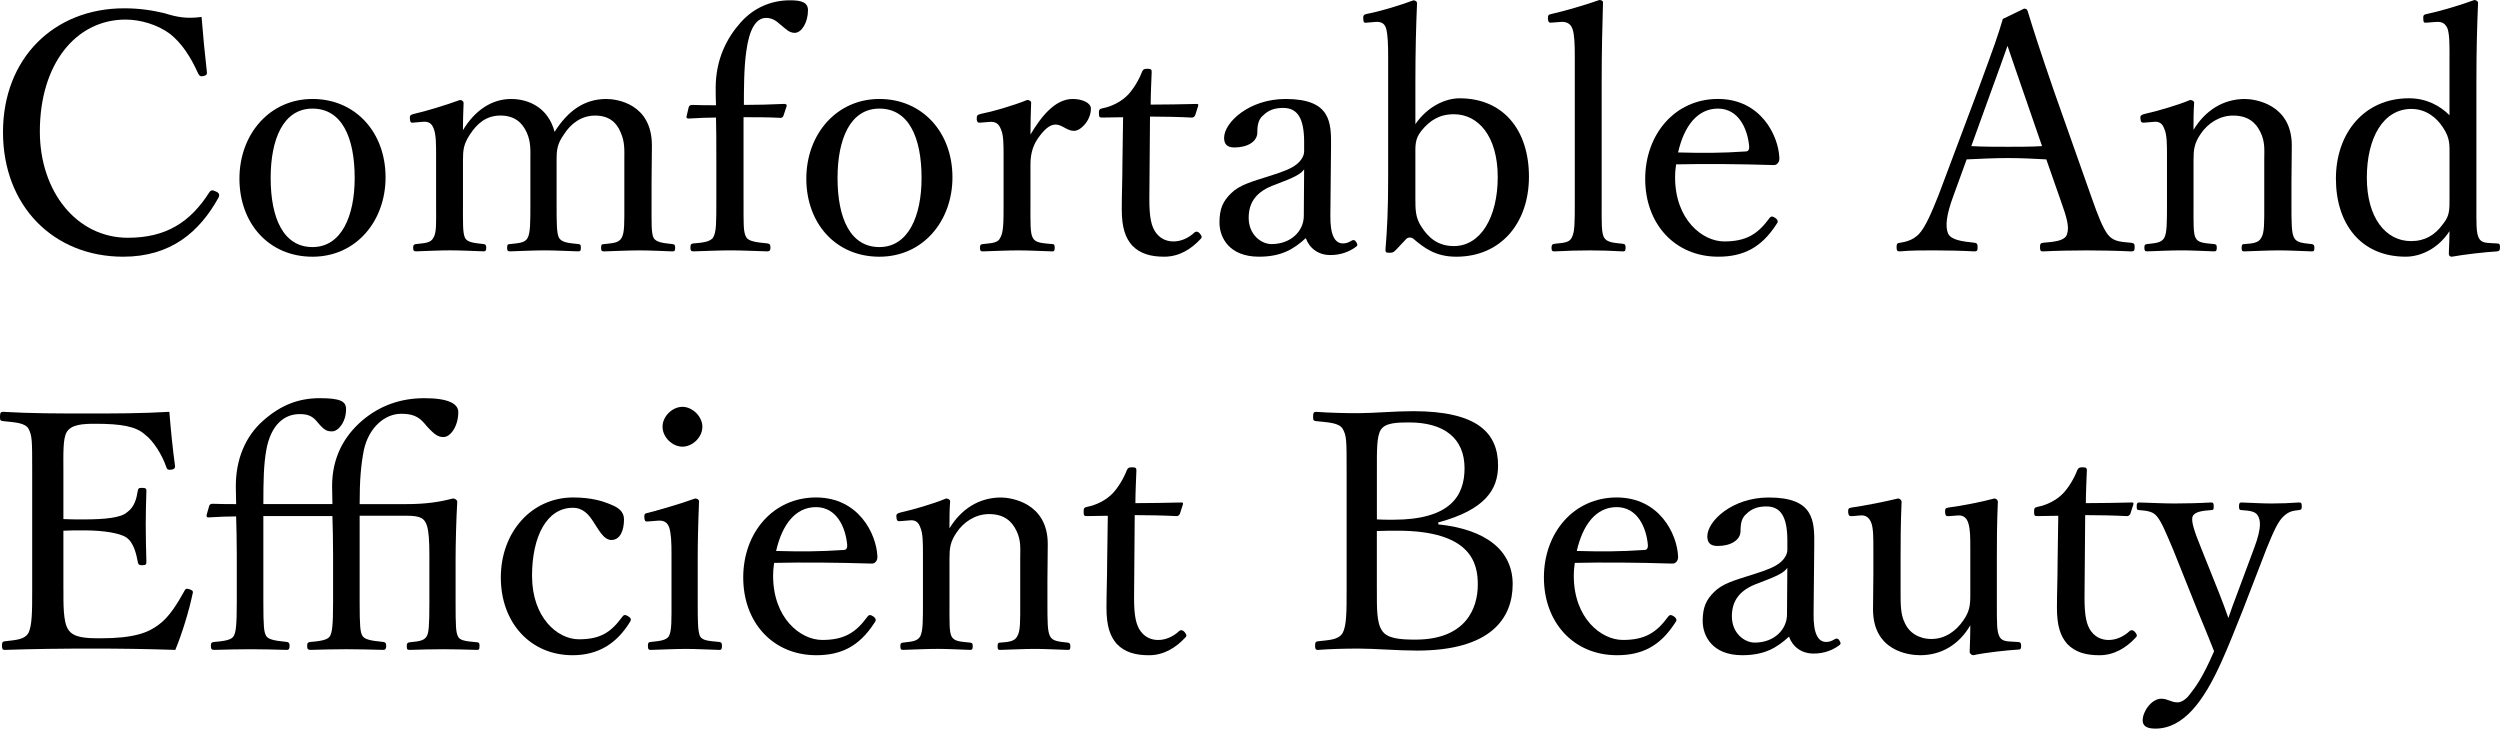
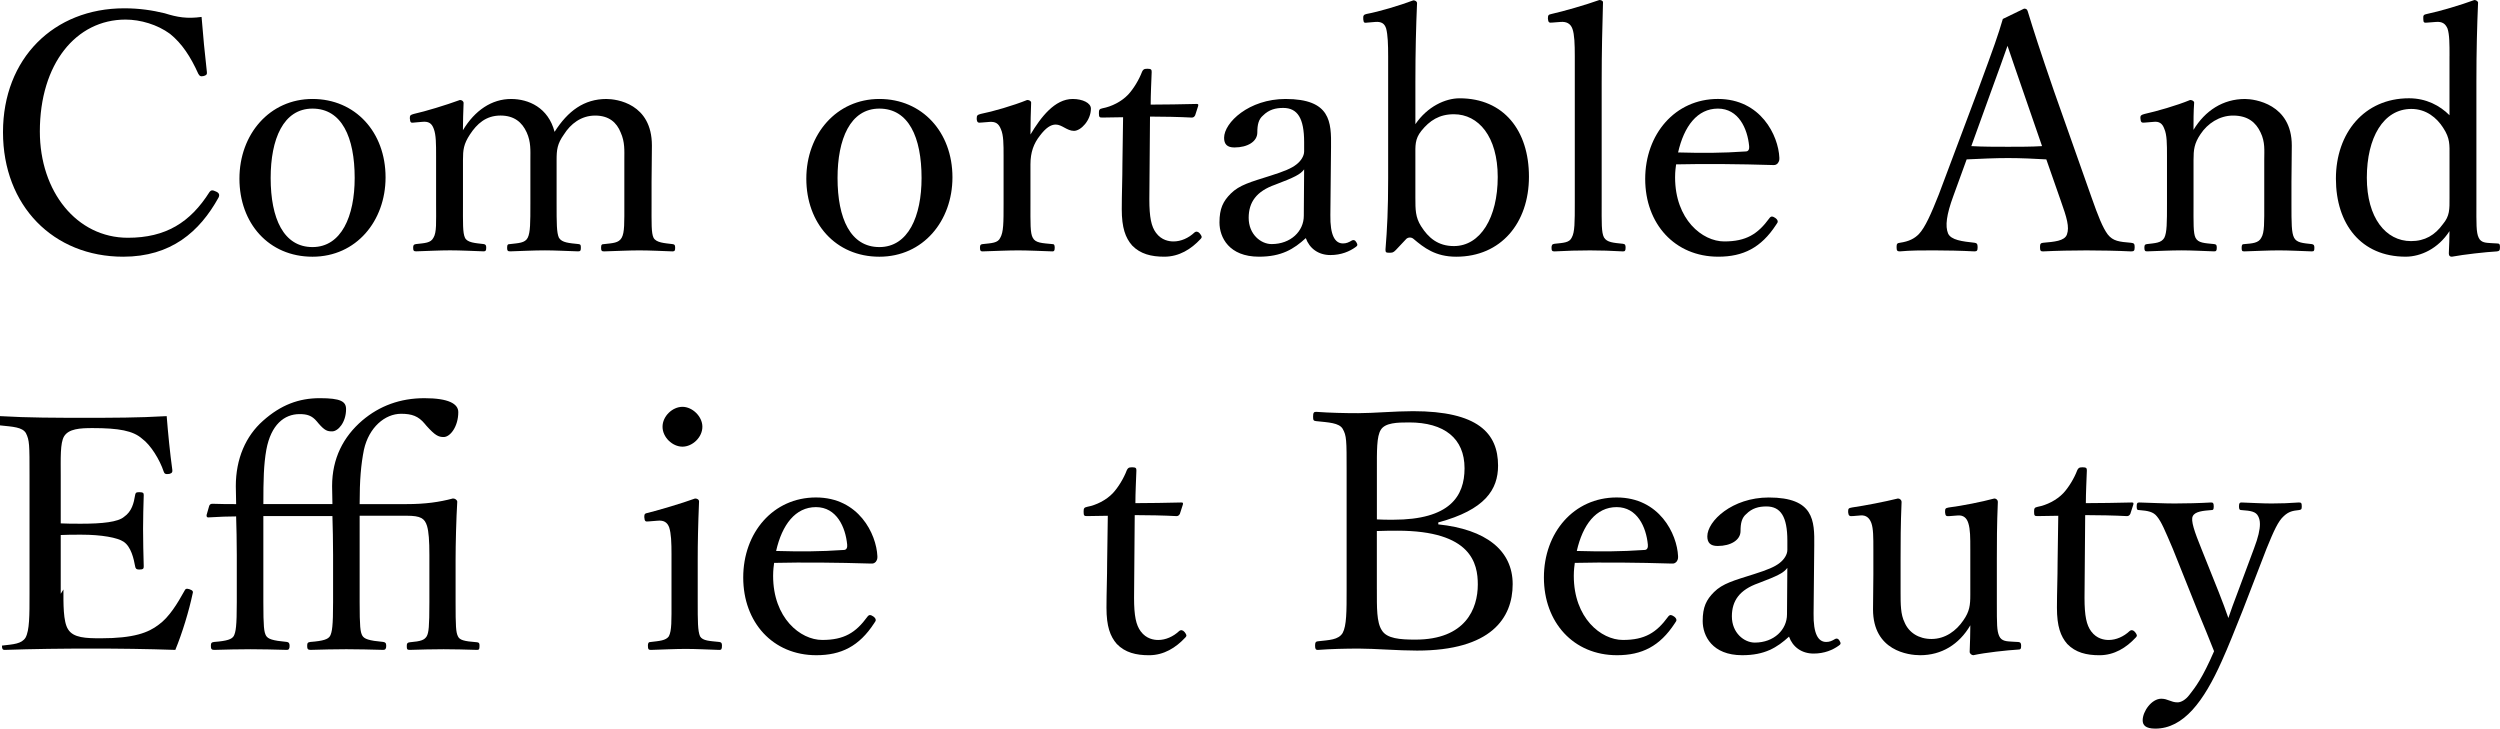
<svg xmlns="http://www.w3.org/2000/svg" id="_レイヤー_2" width="1426.79" height="415.83" viewBox="0 0 1426.79 415.83">
  <defs>
    <style>.cls-1{fill:#000;stroke-width:0px;}</style>
  </defs>
  <g id="_レイヤー_1-2">
    <path class="cls-1" d="M118.08,41.13c.19,1.33-.38,1.9-1.9,2.27-1.71.38-2.27,0-3.03-1.33-4.36-9.67-9.29-17.25-16.11-22.74-7.2-5.31-16.87-8.15-25.4-8.15-28.24,0-48.9,25.21-48.9,63.87,0,34.31,21.04,60.65,50.23,60.65,21.61,0,35.63-8.72,46.62-26.15.76-.95,1.52-1.33,3.79-.19,1.71.76,2.08,1.9,1.33,3.41-10.8,19.52-27.1,33.74-54.4,33.74C30.51,146.51,1.71,117.51,1.71,75.43S30.7,4.74,70.88,4.74c8.72,0,16.11,1.14,23.12,2.84,7.2,2.27,12.7,3.22,21.04,2.08.76,9.86,1.9,21.61,3.03,31.46Z" />
    <path class="cls-1" d="M220.05,101.21c0,24.83-16.68,45.3-41.7,45.3s-41.7-19.14-41.7-44.54,17.25-45.49,41.7-45.49,41.7,18.95,41.7,44.73ZM154.47,101.59c0,23.12,7.39,39.42,23.88,39.42s24.07-17.63,24.07-39.42c0-23.31-7.39-39.61-24.07-39.61s-23.88,17.44-23.88,39.61Z" />
    <path class="cls-1" d="M236.54,69.94c-1.9.19-2.46.38-2.65-2.46,0-1.71.38-1.9,2.27-2.46,6.82-1.52,18.01-4.93,26.34-7.96,1.14,0,2.08.76,2.08,1.71-.19,5.12-.38,10.61-.38,15.54,6.82-11.37,16.49-17.82,27.48-17.82,10.04,0,21.23,4.93,24.83,18.76,7.58-11.94,16.87-18.76,29.57-18.76,5.88,0,25.97,2.65,25.97,26.53,0,6.82-.19,16.11-.19,20.85v12.32c0,11.18-.19,16.87,1.14,19.52,1.52,2.84,6.25,3.03,10.8,3.6,1.14.19,1.52.38,1.52,2.08,0,1.52-.19,2.08-1.52,2.08-5.69-.19-13.08-.57-18.95-.57s-13.27.38-20.09.57c-1.33,0-1.71-.38-1.71-2.08s.38-2.08,1.71-2.08c4.93-.57,8.34-.57,10.04-3.6,1.71-3.03,1.52-8.72,1.52-19.52v-25.02c0-5.31.38-10.05-2.08-15.54-2.27-5.69-6.63-9.67-14.59-9.67s-14.03,4.74-17.82,10.8c-3.79,5.31-4.17,8.72-4.17,14.59v24.83c0,11.18,0,16.68,1.33,19.52,1.71,2.84,5.88,3.03,11.18,3.6,1.14.19,1.33.38,1.33,2.08,0,1.52-.19,2.08-1.52,2.08-6.25-.19-13.65-.57-18.95-.57-6.25,0-13.65.38-19.9.57-1.52,0-1.71-.57-1.71-2.08,0-1.71.38-2.08,1.71-2.08,4.74-.57,8.53-.57,10.04-3.6,1.52-3.03,1.52-8.72,1.52-19.52v-25.02c0-5.31.38-10.05-2.08-15.54-2.65-5.88-7.2-9.67-14.97-9.67-8.34,0-13.46,4.74-17.44,10.8-3.6,5.5-3.98,8.72-3.98,14.59v24.83c0,11.18-.19,16.68,1.14,19.52,1.33,2.84,5.88,3.03,10.61,3.6,1.14.19,1.52.57,1.52,2.08,0,1.71-.38,2.08-1.52,2.08-5.88-.19-13.27-.57-19.14-.57s-13.08.38-19.33.57c-1.33,0-1.71-.38-1.71-2.08,0-1.52.38-1.9,1.71-2.08,4.93-.57,8.34-.57,9.86-3.6,1.9-3.03,1.52-8.72,1.52-19.52v-27.1c0-6.82,0-12.13-1.33-15.54-1.14-3.22-3.03-4.36-6.63-3.98l-4.36.38Z" />
-     <path class="cls-1" d="M424.36,115.8c0,11.56-.19,16.87,1.52,19.52,1.33,2.65,6.82,3.03,12.13,3.6,1.14.19,1.71.57,1.71,2.46,0,1.52-.57,2.08-1.71,2.08-6.63-.19-15.35-.57-21.04-.57-6.06,0-14.78.38-21.23.57-1.33,0-1.71-.57-1.71-2.08,0-1.9.38-2.27,1.71-2.46,4.74-.38,9.86-.76,11.37-3.6,1.71-3.03,1.71-8.34,1.71-19.52v-26.72c0-7.96,0-15.73-.19-21.99-4.55,0-9.48.19-15.73.57-.76,0-1.14-.38-1.14-.95l1.33-5.69c.38-.76.95-1.14,1.9-1.14,5.12.19,9.29.19,13.65.19-.19-3.03-.19-7.2-.19-9.86,0-16.49,6.44-28.62,14.21-37.34,7.2-8.15,17.06-12.7,28.24-12.7,6.44,0,10.23,1.14,10.23,5.69,0,6.82-3.6,12.89-7.58,12.89-3.22,0-5.12-2.27-7.96-4.55-2.84-2.65-5.31-3.98-8.34-3.98-5.69,0-9.67,6.25-11.37,19.33-1.33,9.29-1.33,22.17-1.33,30.32,6.44,0,15.54-.19,23.12-.57.95,0,1.33.38,1.33,1.14l-1.9,5.69c-.38.76-.95,1.14-1.52,1.14-7.01-.38-14.78-.38-21.23-.38v48.9Z" />
    <path class="cls-1" d="M543.58,101.21c0,24.83-16.68,45.3-41.7,45.3s-41.7-19.14-41.7-44.54,17.25-45.49,41.7-45.49,41.7,18.95,41.7,44.73ZM478,101.59c0,23.12,7.39,39.42,23.88,39.42s24.07-17.63,24.07-39.42c0-23.31-7.39-39.61-24.07-39.61s-23.88,17.44-23.88,39.61Z" />
    <path class="cls-1" d="M560.07,69.94c-1.71.19-2.46.19-2.65-2.08,0-2.08.38-2.27,2.27-2.84,6.82-1.33,18.57-4.74,26.53-7.96,1.14,0,2.27.57,2.27,1.52-.19,5.5-.38,10.99-.38,18.19,5.88-9.86,13.84-20.28,24.07-20.28,5.69,0,10.42,2.27,10.42,5.5,0,6.63-5.69,12.7-9.67,12.7s-6.82-3.6-10.42-3.6c-2.84,0-5.69,1.9-9.1,6.44-3.41,4.36-5.31,9.29-5.31,16.3v22.36c0,11.18-.19,16.87,1.33,19.52,1.52,3.03,5.5,3.03,11.18,3.6.95,0,1.33.38,1.33,2.08s-.38,2.08-1.33,2.08c-6.25-.19-13.84-.57-19.52-.57s-14.03.38-20.28.57c-1.14,0-1.52-.38-1.52-2.08s.38-1.9,1.52-2.08c5.12-.57,8.72-.57,10.05-3.6,1.9-3.22,1.9-8.72,1.9-19.52v-27.1c0-6.82,0-11.94-1.52-15.35-1.33-3.41-3.22-4.36-6.44-4.17l-4.74.38Z" />
    <path class="cls-1" d="M629.06,67.09c-1.52,0-1.9-.19-1.9-2.46,0-1.9.19-2.46,2.08-2.84,5.12-.95,10.8-3.79,14.59-7.77,3.03-3.22,6.25-8.53,7.96-13.08.57-1.14.95-1.71,3.03-1.71,2.27,0,2.46.57,2.46,1.9-.19,5.31-.57,12.89-.57,18.57,7.58,0,18.38-.19,26.16-.38.95,0,1.14.19.95,1.14l-1.71,5.31c-.38.76-.95,1.33-1.9,1.33-6.82-.38-16.87-.57-23.88-.57l-.38,47.19c0,10.42,1.14,15.54,3.79,19.14,3.22,4.36,7.58,4.93,10.04,4.93,4.17,0,8.53-1.9,11.94-5.12.95-.76,2.08-.57,3.03.57,1.14,1.52,1.52,2.08.38,3.22-5.31,5.69-12.13,10.04-20.66,10.04-7.39,0-13.65-1.52-18.38-6.44-3.79-4.36-5.88-10.04-5.88-20.66,0-8.72.38-17.25.38-26.16l.38-26.34-11.94.19Z" />
    <path class="cls-1" d="M759.26,122.63c-.19,11.75,2.65,16.3,7.2,16.3,1.9,0,3.22-.57,5.12-1.71.76-.38,1.71-.38,2.46.95.95,1.52.76,2.08-.38,2.84-3.41,2.46-8.15,4.55-14.4,4.55-6.82,0-11.94-3.79-14.02-9.67-6.82,6.25-13.84,10.61-26.72,10.61-17.06,0-22.55-10.99-22.55-19.52,0-7.96,2.08-12.13,6.44-16.49,4.93-4.93,11.37-6.63,22.74-10.23,7.77-2.46,11.94-4.17,14.78-6.44,2.46-1.9,4.36-4.74,4.36-7.39v-5.31c0-13.65-3.79-19.52-11.94-19.52-4.36,0-8.15.95-11.56,4.36-2.46,2.08-3.22,5.12-3.22,9.67,0,5.12-5.5,8.53-13.08,8.53-4.17,0-5.88-1.9-5.88-5.5,0-8.72,14.21-22.17,35.06-22.17,25.78,0,26.16,13.08,25.97,27.48l-.38,38.66ZM744.29,96.66c-2.08,2.84-5.5,4.55-16.49,8.72-10.8,3.79-15.16,10.05-15.16,18.95,0,9.48,7.01,14.97,13.08,14.97,10.99,0,18.38-7.39,18.38-16.11l.19-26.53Z" />
    <path class="cls-1" d="M807.78,70.88c6.82-10.04,17.06-14.78,25.21-14.78,25.21,0,39.61,18.38,39.61,44.73s-15.92,45.68-41.51,45.68c-11.94,0-18.38-5.12-24.45-10.23-1.14-.95-2.84-.95-3.98,0l-6.06,6.44c-1.52,1.52-1.9,1.52-3.98,1.52-1.71,0-1.9-.38-1.9-1.9.95-11.56,1.52-22.74,1.52-40.56V32.22c0-6.82-.19-12.32-1.14-15.92-.95-3.03-2.84-3.98-6.06-3.79l-4.55.38c-1.71.19-2.27.38-2.46-1.9-.19-2.27.38-2.65,1.9-3.03,7.2-1.33,18.57-4.74,26.72-7.77,1.14,0,2.08.76,2.08,1.52-.57,13.46-.95,27.29-.95,45.3v23.88ZM807.78,112.96c0,6.63,0,10.99,3.22,16.11,4.17,6.63,9.67,11.37,18.76,11.37,15.16,0,25.02-16.3,25.02-39.42s-10.99-35.82-25.02-35.82c-8.34,0-13.84,3.6-18.57,9.48-3.79,4.74-3.41,8.53-3.41,14.4v23.88Z" />
    <path class="cls-1" d="M898.76,32.03c0-6.82-.19-12.32-1.33-15.54-1.14-3.22-3.6-4.17-6.63-3.98l-4.93.38c-1.71.19-2.27,0-2.46-2.27,0-2.08.38-2.27,2.08-2.65,6.82-1.52,19.33-5.12,27.29-7.96.95,0,2.08.38,2.08,1.33-.38,13.46-.76,27.67-.76,45.87v68.61c0,11.37-.19,16.87,1.33,19.71,1.71,2.84,5.31,3.03,10.8,3.6,1.33.19,1.52.76,1.52,2.27,0,1.71-.38,2.08-1.52,2.08-6.25-.38-13.27-.57-18.76-.57-6.25,0-13.84.19-20.28.57-1.33,0-1.71-.38-1.71-2.08,0-1.52.38-2.08,1.71-2.27,5.12-.57,8.53-.57,9.86-3.6,1.71-3.03,1.71-8.72,1.71-19.71V32.03Z" />
    <path class="cls-1" d="M956,101.21c0,24.07,15.54,36.58,28.05,36.58s19.14-4.17,25.78-13.27c.38-.57.95-.95,1.52-.95.76,0,3.22,1.33,3.22,2.84,0,.57-.19.76-.95,1.9-8.53,13.08-18.76,18.19-32.98,18.19-24.83,0-41.7-18.76-41.7-44.35s17.06-45.68,41.51-45.68,34.49,20.85,35.06,33.55c0,1.33,0,1.9-.95,3.22-1.14,1.14-1.9.95-3.03.95-18.57-.57-38.29-.76-54.96-.38-.19,1.52-.57,3.98-.57,7.39ZM996.37,86.43c1.52,0,2.08-1.33,1.9-3.03-.95-10.04-6.06-21.42-17.82-21.42s-19.33,10.04-22.74,25.02c13.84.38,24.83.38,38.66-.57Z" />
    <path class="cls-1" d="M1167.89,90.97c-6.44-.38-14.59-.76-21.8-.76-7.77,0-15.35.38-23.69.76l-7.58,20.85c-3.98,10.8-4.74,17.25-3.03,21.42,1.71,3.79,8.15,4.55,15.16,5.31,1.14.19,1.71.57,1.71,2.46,0,2.08-.38,2.46-1.9,2.46-7.01-.38-16.3-.57-23.12-.57s-13.27,0-19.33.57c-1.52,0-1.9-.38-1.9-2.46,0-1.9.38-2.27,1.9-2.46,5.31-.76,8.34-2.46,10.8-4.93,3.6-3.79,7.01-11.56,11.37-22.55l22.55-60.08c9.29-25.21,11.18-30.51,14.02-40.18l12.13-5.88c.95,0,1.71.19,2.08,1.52,3.6,11.75,6.63,21.23,14.97,45.49l21.42,60.65c3.79,10.8,6.44,17.44,9.29,21.23,3.03,3.79,6.44,4.17,13.27,4.74,1.71.19,2.08.57,2.08,2.46,0,2.08-.38,2.46-2.08,2.46-7.58-.38-17.82-.57-25.4-.57s-17.25.19-24.83.57c-1.33,0-1.71-.38-1.71-2.46,0-1.9.38-2.27,1.71-2.46,6.25-.57,12.32-.95,13.65-4.74,1.52-4.17,0-9.48-3.6-19.52l-8.15-23.31ZM1154.63,52.12c-4.36-12.32-6.44-18.95-8.91-25.97-2.46,7.01-4.93,13.84-9.29,25.78l-11.37,31.46c6.63.38,14.02.38,21.04.38,6.25,0,13.46,0,19.33-.38l-10.8-31.27Z" />
    <path class="cls-1" d="M1224.38,69.94c-2.08.19-2.65.19-2.84-2.65,0-1.33.38-1.71,2.46-2.27,6.82-1.52,18.19-4.74,25.97-7.96.95,0,2.27.57,2.27,1.52-.38,5.12-.38,10.61-.38,15.54,6.63-10.99,16.87-17.63,29.38-17.63,5.5,0,26.72,2.84,26.72,26.53,0,6.82-.19,16.11-.19,20.85v12.32c0,11.18,0,16.68,1.52,19.52,1.52,2.84,4.93,3.03,10.04,3.6,1.14.19,1.52.57,1.52,2.08,0,1.71-.19,2.08-1.52,2.08-6.06-.19-12.89-.57-18.76-.57s-13.27.38-19.71.57c-1.33,0-1.52-.38-1.52-2.08s.38-2.08,1.52-2.08c4.55-.38,8.15-.57,9.67-3.6,1.9-3.03,1.71-8.72,1.71-19.52v-25.02c0-5.31.57-10.05-2.08-15.54-2.65-5.69-7.2-9.67-15.73-9.67-7.77,0-14.59,4.55-18.57,10.61-3.6,5.31-3.98,8.91-3.98,14.78v24.83c0,11.18-.19,16.87,1.14,19.52,1.52,3.03,5.12,3.03,10.61,3.6,1.14.19,1.52.38,1.52,2.08s-.38,2.08-1.52,2.08c-6.06-.19-12.89-.57-18.57-.57-6.25,0-13.46.38-19.71.57-1.14,0-1.52-.38-1.52-2.08s.38-1.9,1.52-2.08c4.55-.57,8.15-.57,9.86-3.6,1.52-3.03,1.52-8.72,1.52-19.52v-27.1c0-6.82,0-12.13-1.52-15.54-1.14-3.22-3.03-4.36-6.25-3.98l-4.55.38Z" />
    <path class="cls-1" d="M1397.98,32.03c0-6.82,0-12.32-1.14-15.73-1.33-3.03-3.22-3.98-6.44-3.79l-4.93.38c-1.9.19-2.46.19-2.46-2.08-.19-2.27.38-2.46,2.08-2.84,7.39-1.52,19.33-5.12,27.1-7.96.95,0,2.08.76,2.08,1.52-.57,13.46-.95,27.29-.95,45.11v69.75c0,10.99-.19,16.3,1.33,19.33,1.33,2.84,4.17,2.84,7.01,3.03l3.41.19c1.33,0,1.71.38,1.71,2.08,0,1.9-.38,2.27-1.71,2.46-6.63.38-18.57,1.71-25.78,3.03-1.14,0-1.71-.57-1.71-1.9.19-4.93.38-8.34.38-12.7-6.44,10.05-16.49,14.59-25.02,14.59-25.4,0-39.8-18.57-39.8-44.54s16.11-45.87,41.7-45.87c9.86,0,17.63,4.17,23.12,9.67v-33.74ZM1397.98,89.08c0-6.44.38-10.04-3.6-16.11-3.6-5.69-9.67-10.8-18.19-10.8-15.92,0-25.4,16.3-25.4,39.23s10.8,36.2,25.21,36.2c7.96,0,13.65-3.41,18.19-9.67,3.98-4.74,3.79-8.53,3.79-14.97v-23.88Z" />
-     <path class="cls-1" d="M36.2,336.42c0,7.96-.19,18.38,2.65,22.74,3.03,4.93,10.23,5.12,18.76,5.12,18.76,0,27.1-3.22,32.98-7.77,6.06-4.36,10.8-12.32,14.59-19.14.57-1.14.95-1.71,2.84-1.14,2.27.76,2.27,1.52,1.9,2.65-2.08,9.86-5.88,22.36-9.86,32.03-16.3-.57-32.41-.76-47.76-.76-16.11,0-33.55.19-49.66.76-1.14,0-1.52-.57-1.52-2.46s.38-2.27,1.52-2.46c6.63-.76,11.18-.95,13.46-4.55,2.27-4.17,2.27-12.51,2.27-25.02v-67.28c0-18.01,0-20.28-2.08-24.45-2.08-3.41-7.39-3.6-14.59-4.36-1.33-.19-1.71-.38-1.71-2.27,0-2.46.38-3.03,1.71-3.03,15.73.95,32.6.95,48.14.95s30.51,0,46.81-.95c.76,9.67,1.9,21.23,3.22,30.7.19,1.14-.19,1.9-1.71,2.27-2.27.38-2.84-.19-3.22-1.33-2.27-6.82-7.39-15.16-12.32-18.76-5.12-4.55-13.27-6.06-28.24-6.06-7.2,0-13.65.38-16.3,4.74-2.27,3.79-1.9,12.51-1.9,22.55v27.1c3.03.19,7.58.19,11.75.19,11.94,0,21.04-.95,24.45-3.98,4.36-3.03,5.5-7.77,6.25-12.32.19-1.14.38-1.71,2.27-1.71,2.46,0,2.65.57,2.65,1.71-.19,6.63-.38,12.7-.38,19.14,0,7.01.19,14.59.38,21.42,0,1.33-.19,1.9-2.65,1.9-1.71,0-2.08-.76-2.27-1.9-.76-4.17-2.27-11.18-6.63-14.02-3.41-2.27-12.32-3.98-24.07-3.98-4.17,0-8.72,0-11.75.19v33.55Z" />
+     <path class="cls-1" d="M36.2,336.42c0,7.96-.19,18.38,2.65,22.74,3.03,4.93,10.23,5.12,18.76,5.12,18.76,0,27.1-3.22,32.98-7.77,6.06-4.36,10.8-12.32,14.59-19.14.57-1.14.95-1.71,2.84-1.14,2.27.76,2.27,1.52,1.9,2.65-2.08,9.86-5.88,22.36-9.86,32.03-16.3-.57-32.41-.76-47.76-.76-16.11,0-33.55.19-49.66.76-1.14,0-1.52-.57-1.52-2.46c6.63-.76,11.18-.95,13.46-4.55,2.27-4.17,2.27-12.51,2.27-25.02v-67.28c0-18.01,0-20.28-2.08-24.45-2.08-3.41-7.39-3.6-14.59-4.36-1.33-.19-1.71-.38-1.71-2.27,0-2.46.38-3.03,1.71-3.03,15.73.95,32.6.95,48.14.95s30.51,0,46.81-.95c.76,9.67,1.9,21.23,3.22,30.7.19,1.14-.19,1.9-1.71,2.27-2.27.38-2.84-.19-3.22-1.33-2.27-6.82-7.39-15.16-12.32-18.76-5.12-4.55-13.27-6.06-28.24-6.06-7.2,0-13.65.38-16.3,4.74-2.27,3.79-1.9,12.51-1.9,22.55v27.1c3.03.19,7.58.19,11.75.19,11.94,0,21.04-.95,24.45-3.98,4.36-3.03,5.5-7.77,6.25-12.32.19-1.14.38-1.71,2.27-1.71,2.46,0,2.65.57,2.65,1.71-.19,6.63-.38,12.7-.38,19.14,0,7.01.19,14.59.38,21.42,0,1.33-.19,1.9-2.65,1.9-1.71,0-2.08-.76-2.27-1.9-.76-4.17-2.27-11.18-6.63-14.02-3.41-2.27-12.32-3.98-24.07-3.98-4.17,0-8.72,0-11.75.19v33.55Z" />
    <path class="cls-1" d="M189.72,287.71c0-3.22-.19-7.39-.19-10.23,0-15.92,6.44-28.24,17.25-37.53,9.86-8.34,21.61-12.7,35.44-12.7s19.33,3.22,19.33,7.96c0,8.15-4.55,14.21-8.34,14.21-3.03,0-4.93-.95-9.86-6.44l-.95-1.14c-3.6-4.36-7.39-5.69-13.46-5.69-9.29,0-18.38,7.77-21.23,20.47-1.71,8.53-2.46,17.25-2.46,31.08h26.72c10.8,0,18.76-1.14,26.53-3.22,1.33,0,2.46.95,2.46,1.9-.57,9.48-.95,24.07-.95,33.17v24.07c0,13.84.19,17.25,1.33,19.52.95,2.08,3.22,2.84,10.99,3.41,1.14.19,1.33.57,1.33,2.08,0,2.08-.38,2.27-1.52,2.27-6.25-.19-13.08-.38-18.95-.38-6.25,0-13.27.19-19.33.38-1.52,0-1.71-.38-1.71-2.27,0-1.52.38-1.9,1.71-2.08,6.63-.57,8.34-1.33,9.67-3.41,1.14-2.08,1.52-5.31,1.52-19.52v-26.91c0-8.15-.38-13.27-1.33-16.49-1.33-4.36-3.6-5.88-11.56-5.88h-26.91v49.28c0,14.03.38,17.06,1.52,19.14,1.14,1.9,3.6,2.84,11.94,3.6,1.14.19,1.71.57,1.71,2.27s-.57,2.27-1.71,2.27c-6.63-.19-15.16-.38-21.04-.38-6.25,0-14.21.19-20.47.38-1.52,0-1.9-.57-1.9-2.27s.38-2.08,1.9-2.27c7.39-.57,10.04-1.52,11.18-3.41,1.14-2.27,1.71-5.5,1.71-19.33v-26.91c0-7.96-.19-15.73-.38-22.17h-39.42v49.09c0,14.03.38,17.06,1.52,19.14,1.14,1.9,3.6,2.84,11.94,3.6.95.19,1.52.57,1.52,2.27s-.57,2.27-1.52,2.27c-6.63-.19-14.78-.38-20.66-.38-6.25,0-14.59.19-20.85.38-1.52,0-1.9-.57-1.9-2.27s.38-2.08,1.9-2.27c7.39-.57,10.05-1.52,11.18-3.41,1.14-2.27,1.71-5.5,1.71-19.33v-26.91c0-7.96-.19-15.73-.38-21.99-4.36,0-9.48.19-15.92.57-.76,0-.95-.38-.95-1.33l1.52-5.31c.38-.76.76-1.14,1.9-1.14,4.93.19,9.29.19,13.46.19,0-3.22-.19-7.39-.19-10.23,0-15.73,5.69-28.62,15.54-37.34,10.23-9.1,20.47-12.89,32.41-12.89s14.97,1.9,14.97,6.25c0,7.58-4.55,12.7-7.96,12.7-2.65,0-4.17-.38-7.77-4.55l-.95-1.14c-2.84-3.41-5.69-4.17-9.86-4.17-8.72,0-16.3,6.06-18.95,20.28-1.52,8.53-1.71,17.25-1.71,31.08h39.42Z" />
-     <path class="cls-1" d="M348.93,288.09c3.79,1.52,7.2,3.79,7.2,8.34,0,6.44-2.27,11.75-7.2,11.75-4.55,0-7.58-6.44-10.42-10.61-2.46-3.79-5.69-7.77-11.56-7.77-14.97,0-23.31,16.49-23.31,38.85,0,23.88,14.59,36.2,26.72,36.2s18.19-3.79,24.83-12.89c.95-1.33,1.9-1.14,3.41-.19s1.71,1.71,1.14,2.84c-7.77,12.89-18.57,19.33-32.98,19.33-24.07,0-40.94-18.57-40.94-44.35s17.44-45.68,41.32-45.68c10.42,0,16.87,2.08,21.8,4.17Z" />
    <path class="cls-1" d="M383.24,316.71c0-7.2-.19-12.13-1.33-15.73-1.14-3.03-3.22-4.17-6.82-3.79l-4.74.38c-1.9.19-2.46.19-2.65-2.46,0-1.9.38-2.08,2.27-2.46,6.63-1.71,18.95-5.31,26.72-8.15,1.14,0,2.27.57,2.27,1.71-.57,13.65-.76,24.07-.76,32.98v24.07c0,11.18,0,16.87,1.33,19.9,1.52,2.65,5.69,2.65,10.99,3.22,1.14.19,1.52.57,1.52,2.08,0,2.08-.38,2.46-1.52,2.46-6.06-.19-13.46-.57-19.14-.57s-14.02.38-19.9.57c-1.33,0-1.71-.38-1.71-2.46,0-1.52.38-2.08,1.71-2.08,4.74-.57,8.53-.76,10.23-3.22,1.71-3.22,1.52-9.1,1.52-19.9v-26.53ZM400.86,243.55c0,6.06-5.69,11.37-11.37,11.37s-11.37-5.31-11.37-11.37,5.69-11.37,11.37-11.37,11.37,5.5,11.37,11.37Z" />
    <path class="cls-1" d="M441.23,328.65c0,24.07,15.54,36.58,28.05,36.58s19.14-4.17,25.78-13.27c.38-.57.95-.95,1.52-.95.76,0,3.22,1.33,3.22,2.84,0,.57-.19.76-.95,1.9-8.53,13.08-18.76,18.19-32.98,18.19-24.83,0-41.7-18.76-41.7-44.35s17.06-45.68,41.51-45.68,34.49,20.85,35.06,33.55c0,1.33,0,1.9-.95,3.22-1.14,1.14-1.9.95-3.03.95-18.57-.57-38.29-.76-54.96-.38-.19,1.52-.57,3.98-.57,7.39ZM481.6,313.87c1.52,0,2.08-1.33,1.9-3.03-.95-10.04-6.06-21.42-17.82-21.42s-19.33,10.04-22.74,25.02c13.84.38,24.83.38,38.66-.57Z" />
-     <path class="cls-1" d="M514.39,297.38c-2.08.19-2.65.19-2.84-2.65,0-1.33.38-1.71,2.46-2.27,6.82-1.52,18.19-4.74,25.97-7.96.95,0,2.27.57,2.27,1.52-.38,5.12-.38,10.61-.38,15.54,6.63-10.99,16.87-17.63,29.38-17.63,5.5,0,26.72,2.84,26.72,26.53,0,6.82-.19,16.11-.19,20.85v12.32c0,11.18,0,16.68,1.52,19.52,1.52,2.84,4.93,3.03,10.04,3.6,1.14.19,1.52.57,1.52,2.08,0,1.71-.19,2.08-1.52,2.08-6.06-.19-12.89-.57-18.76-.57s-13.27.38-19.71.57c-1.33,0-1.52-.38-1.52-2.08s.38-2.08,1.52-2.08c4.55-.38,8.15-.57,9.67-3.6,1.9-3.03,1.71-8.72,1.71-19.52v-25.02c0-5.31.57-10.05-2.08-15.54-2.65-5.69-7.2-9.67-15.73-9.67-7.77,0-14.59,4.55-18.57,10.61-3.6,5.31-3.98,8.91-3.98,14.78v24.83c0,11.18-.19,16.87,1.14,19.52,1.52,3.03,5.12,3.03,10.61,3.6,1.14.19,1.52.38,1.52,2.08s-.38,2.08-1.52,2.08c-6.06-.19-12.89-.57-18.57-.57-6.25,0-13.46.38-19.71.57-1.14,0-1.52-.38-1.52-2.08s.38-1.9,1.52-2.08c4.55-.57,8.15-.57,9.86-3.6,1.52-3.03,1.52-8.72,1.52-19.52v-27.1c0-6.82,0-12.13-1.52-15.54-1.14-3.22-3.03-4.36-6.25-3.98l-4.55.38Z" />
    <path class="cls-1" d="M620.34,294.54c-1.52,0-1.9-.19-1.9-2.46,0-1.9.19-2.46,2.08-2.84,5.12-.95,10.8-3.79,14.59-7.77,3.03-3.22,6.25-8.53,7.96-13.08.57-1.14.95-1.71,3.03-1.71,2.27,0,2.46.57,2.46,1.9-.19,5.31-.57,12.89-.57,18.57,7.58,0,18.38-.19,26.16-.38.95,0,1.14.19.95,1.14l-1.71,5.31c-.38.76-.95,1.33-1.9,1.33-6.82-.38-16.87-.57-23.88-.57l-.38,47.19c0,10.42,1.14,15.54,3.79,19.14,3.22,4.36,7.58,4.93,10.04,4.93,4.17,0,8.53-1.9,11.94-5.12.95-.76,2.08-.57,3.03.57,1.14,1.52,1.52,2.08.38,3.22-5.31,5.69-12.13,10.04-20.66,10.04-7.39,0-13.65-1.52-18.38-6.44-3.79-4.36-5.88-10.04-5.88-20.66,0-8.72.38-17.25.38-26.16l.38-26.34-11.94.19Z" />
    <path class="cls-1" d="M820.86,299.27c27.1,2.84,42.45,14.78,42.45,34.12s-12.32,37.91-54.58,37.91c-10.8,0-24.26-1.14-33.17-1.14-7.39,0-16.11.19-23.5.76-1.14,0-1.52-.57-1.52-2.46s.38-2.27,1.52-2.46c6.63-.76,11.75-.76,14.21-4.74,2.27-4.17,2.27-12.32,2.27-24.83v-67.47c0-17.82,0-20.28-2.27-24.26-2.08-3.41-7.96-3.6-15.16-4.36-1.33-.19-1.71-.38-1.71-2.46,0-2.27.38-2.84,1.71-2.84,7.96.57,16.11.76,24.07.76,8.53,0,21.04-1.14,31.27-1.14,36.96,0,48.52,12.51,48.52,31.08,0,13.65-7.39,25.21-34.12,32.41v1.14ZM785.8,296.43c3.03.19,5.88.19,9.29.19,32.41,0,40.75-13.46,40.75-29.38,0-17.06-11.56-26.15-31.65-26.15-6.82,0-13.65.19-16.11,4.17-2.46,3.79-2.27,12.13-2.27,23.69v27.48ZM785.8,336.42c0,10.23-.19,18.76,2.84,23.31,2.84,4.74,10.42,5.31,19.14,5.31,28.62,0,35.63-17.63,35.63-31.46,0-11.94-3.6-30.7-45.87-30.7-3.41,0-6.82,0-11.75.19v33.36Z" />
    <path class="cls-1" d="M898.19,328.65c0,24.07,15.54,36.58,28.05,36.58s19.14-4.17,25.78-13.27c.38-.57.95-.95,1.52-.95.76,0,3.22,1.33,3.22,2.84,0,.57-.19.76-.95,1.9-8.53,13.08-18.76,18.19-32.98,18.19-24.83,0-41.7-18.76-41.7-44.35s17.06-45.68,41.51-45.68,34.49,20.85,35.06,33.55c0,1.33,0,1.9-.95,3.22-1.14,1.14-1.9.95-3.03.95-18.57-.57-38.29-.76-54.96-.38-.19,1.52-.57,3.98-.57,7.39ZM938.56,313.87c1.52,0,2.08-1.33,1.9-3.03-.95-10.04-6.06-21.42-17.82-21.42s-19.33,10.04-22.74,25.02c13.84.38,24.83.38,38.66-.57Z" />
    <path class="cls-1" d="M1035.04,350.07c-.19,11.75,2.65,16.3,7.2,16.3,1.9,0,3.22-.57,5.12-1.71.76-.38,1.71-.38,2.46.95.95,1.52.76,2.08-.38,2.84-3.41,2.46-8.15,4.55-14.4,4.55-6.82,0-11.94-3.79-14.02-9.67-6.82,6.25-13.84,10.61-26.72,10.61-17.06,0-22.55-10.99-22.55-19.52,0-7.96,2.08-12.13,6.44-16.49,4.93-4.93,11.37-6.63,22.74-10.23,7.77-2.46,11.94-4.17,14.78-6.44,2.46-1.9,4.36-4.74,4.36-7.39v-5.31c0-13.65-3.79-19.52-11.94-19.52-4.36,0-8.15.95-11.56,4.36-2.46,2.08-3.22,5.12-3.22,9.67,0,5.12-5.5,8.53-13.08,8.53-4.17,0-5.88-1.9-5.88-5.5,0-8.72,14.21-22.17,35.06-22.17,25.78,0,26.16,13.08,25.97,27.48l-.38,38.66ZM1020.06,324.1c-2.08,2.84-5.5,4.55-16.49,8.72-10.8,3.79-15.16,10.05-15.16,18.95,0,9.48,7.01,14.97,13.08,14.97,10.99,0,18.38-7.39,18.38-16.11l.19-26.53Z" />
    <path class="cls-1" d="M1151.79,366.37c1.33.19,1.71.57,1.71,2.27s-.38,2.08-1.71,2.08c-6.25.38-18.76,1.71-25.59,3.22-.95,0-2.08-.95-2.08-1.9.19-5.5.38-10.04.38-15.16-6.44,10.99-16.49,17.06-28.62,17.06-6.63,0-26.91-2.46-26.91-26.15,0-7.01.19-12.7.19-19.9v-14.4c0-6.82,0-11.75-1.14-14.97-1.14-3.03-3.03-4.55-6.06-4.36l-4.55.38c-1.9.19-2.46-.19-2.65-2.27,0-2.08.19-2.27,2.27-2.65,7.77-1.14,18.38-3.22,26.16-5.12,1.14,0,2.08.95,2.08,1.9-.57,12.89-.57,23.88-.57,32.41v19.33c0,6.63,0,12.51,2.27,17.06,2.46,5.88,8.15,9.48,15.35,9.48,7.96,0,14.21-4.74,18.19-10.61,3.6-5.12,3.98-8.72,3.98-14.59v-25.97c0-6.82,0-11.37-1.14-14.97-.95-3.03-2.84-4.55-5.88-4.36l-4.93.38c-1.9.19-2.27-.19-2.46-2.27,0-2.08.19-2.27,2.08-2.65,7.58-.95,18.95-3.22,25.97-5.12,1.33,0,2.08.95,2.08,1.9-.57,13.08-.57,23.88-.57,32.41v25.4c0,12.13,0,15.73,1.33,18.76,1.33,3.03,4.36,3.03,7.39,3.22l3.41.19Z" />
    <path class="cls-1" d="M1162.78,294.54c-1.52,0-1.9-.19-1.9-2.46,0-1.9.19-2.46,2.08-2.84,5.12-.95,10.8-3.79,14.59-7.77,3.03-3.22,6.25-8.53,7.96-13.08.57-1.14.95-1.71,3.03-1.71,2.27,0,2.46.57,2.46,1.9-.19,5.31-.57,12.89-.57,18.57,7.58,0,18.38-.19,26.16-.38.95,0,1.14.19.95,1.14l-1.71,5.31c-.38.76-.95,1.33-1.9,1.33-6.82-.38-16.87-.57-23.88-.57l-.38,47.19c0,10.42,1.14,15.54,3.79,19.14,3.22,4.36,7.58,4.93,10.04,4.93,4.17,0,8.53-1.9,11.94-5.12.95-.76,2.08-.57,3.03.57,1.14,1.52,1.52,2.08.38,3.22-5.31,5.69-12.13,10.04-20.66,10.04-7.39,0-13.65-1.52-18.38-6.44-3.79-4.36-5.88-10.04-5.88-20.66,0-8.72.38-17.25.38-26.16l.38-26.34-11.94.19Z" />
    <path class="cls-1" d="M1280.1,347.98c-4.55,11.37-8.34,21.04-12.13,29.38-10.23,22.93-21.8,38.47-37.91,38.47-5.69,0-7.2-2.08-7.2-4.74,0-5.12,5.12-12.32,10.61-12.32,3.79,0,5.5,2.08,9.29,2.08,1.9,0,4.55-1.33,6.82-4.36,3.41-4.36,7.39-9.48,14.03-24.83-2.84-7.2-5.31-13.27-9.48-23.31l-14.03-35.06c-4.55-10.61-6.44-15.35-9.1-18.57-2.08-2.65-5.12-3.22-10.04-3.6-1.14,0-1.52-.19-1.52-2.08s.38-2.27,1.52-2.27c6.25.19,14.21.57,20.09.57s14.4-.19,20.85-.57c1.14,0,1.52.38,1.52,2.27s-.38,2.08-1.52,2.08c-4.55.38-9.1.76-10.42,3.41-1.33,2.46.95,8.91,4.93,18.76l9.86,24.64c2.46,6.44,3.79,9.67,5.5,14.78,1.52-4.55,2.84-8.15,5.5-15.16l9.1-24.45c2.46-6.44,3.41-10.8,3.41-14.02,0-1.9-.38-3.22-.95-4.36-1.33-2.84-4.36-3.22-9.48-3.6-1.14,0-1.52-.38-1.52-2.08,0-1.9.38-2.27,1.52-2.27,5.31.19,11.94.57,17.06.57s10.61-.19,15.54-.57c1.33,0,1.71.19,1.71,2.27,0,1.71-.38,1.9-1.71,2.08-3.41.38-5.69.76-8.53,3.41-3.22,2.84-5.69,8.34-9.86,18.57l-13.46,34.87Z" />
  </g>
</svg>